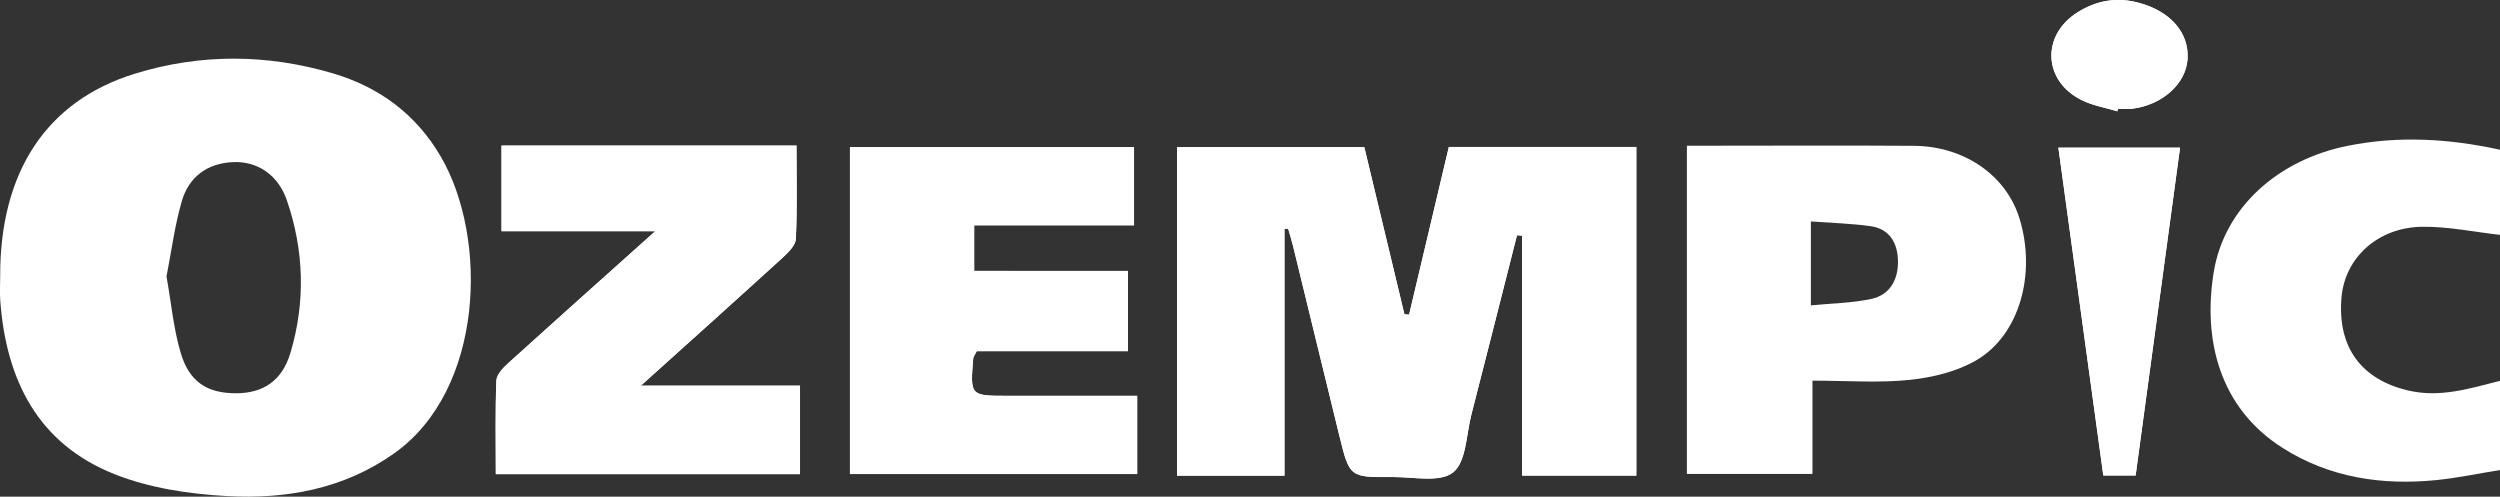
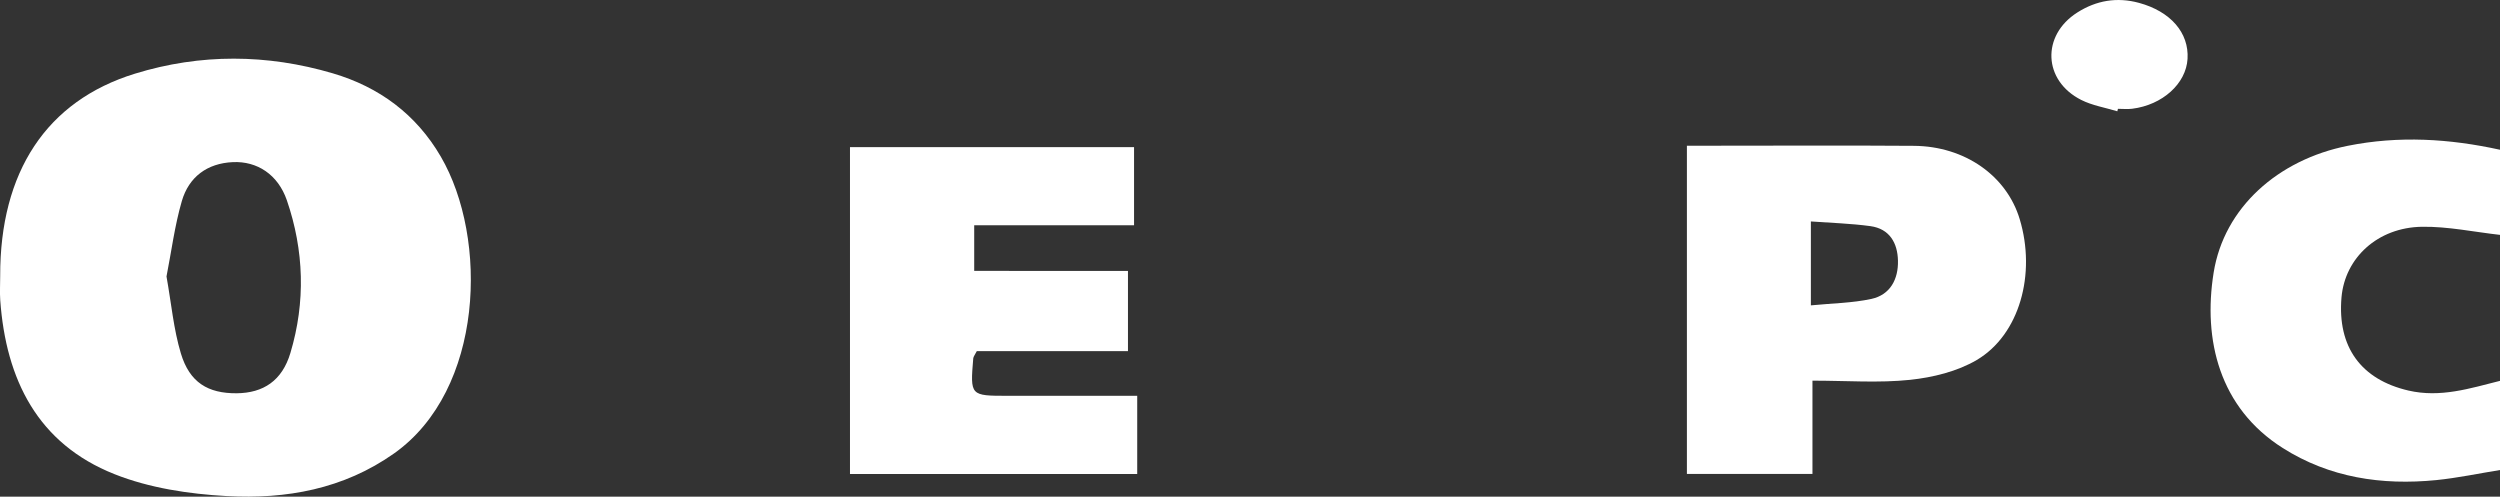
<svg xmlns="http://www.w3.org/2000/svg" version="1.1" id="Capa_1" x="0px" y="0px" viewBox="0 0 394.45 78.36" style="enable-background:new 0 0 394.45 78.36;" xml:space="preserve">
  <rect x="0" y="0" width="394.45" height="78.36" fill="#333333" stroke="none" />
  <style type="text/css">
	.st0{fill:#FFFFFF;}
</style>
  <g id="_x30_3ZwJp.tif_00000063607679619099231010000004279519119431145106_">
    <g>
-       <path class="st0" d="M177.97,42.75c-8.3,0-16.26,0-24.27,0c0-2.52,0-4.69,0-7.2c8.51,0,16.8,0,25.22,0c0-4.32,0-8.3,0-12.33    c-15.1,0-29.99,0-44.82,0c0,17.33,0,34.43,0,51.58c15.25,0,30.25,0,45.32,0c0-4.18,0-8.16,0-12.34c-6.96,0-13.68,0-20.4,0    c-5.96,0-5.96,0-5.47-5.91c0.02-0.28,0.26-0.55,0.56-1.14c7.84,0,15.8,0,23.85,0C177.97,51.14,177.97,47.24,177.97,42.75z     M101.11,60.85c8-7.2,15.23-13.68,22.4-20.21c0.88-0.81,2.03-1.93,2.07-2.96c0.22-4.86,0.1-9.73,0.1-14.71    c-15.72,0-31.05,0-46.54,0c0,4.48,0,8.78,0,13.51c7.98,0,15.77,0,24.26,0c-8.15,7.3-15.71,14.03-23.21,20.83    c-0.81,0.73-1.83,1.79-1.86,2.73c-0.19,4.87-0.09,9.74-0.09,14.77c16.18,0,32.03,0,47.99,0c0-4.68,0-9.18,0-13.96    C118,60.85,110.04,60.85,101.11,60.85z M324.77,23.3c2.39,17.46,4.74,34.59,7.09,51.72c1.81,0,3.35,0,5.1,0    c2.34-17.24,4.66-34.36,7.01-51.72C337.44,23.3,331.39,23.3,324.77,23.3z M334.07,17.56c0.04-0.13,0.07-0.27,0.11-0.4    c0.74,0,1.5,0.08,2.23-0.01c4.78-0.58,8.52-3.96,8.75-7.87c0.24-4.14-2.71-7.47-7.63-8.83c-3.51-0.96-6.77-0.39-9.76,1.51    c-5.71,3.62-5.4,10.78,0.62,13.8C330.13,16.65,332.17,16.98,334.07,17.56z M228.6,23.19c-2.13,8.95-4.2,17.7-6.28,26.46    c-0.24-0.02-0.49-0.04-0.73-0.06c-2.12-8.82-4.24-17.64-6.33-26.37h-29.55v51.83h16.95V36.14c0.19-0.02,0.39-0.03,0.59-0.05    c0.25,0.9,0.54,1.79,0.76,2.69c2.45,10.01,4.87,20.03,7.33,30.04c1.6,6.47,1.62,6.51,8.38,6.45c3.27-0.03,7.49,0.92,9.55-0.73    c2.08-1.66,2.07-5.97,2.89-9.15c2.42-9.42,4.8-18.85,7.19-28.27c0.27,0.02,0.54,0.04,0.81,0.06v37.86h18.02V23.19H228.6z" />
      <path class="st0" d="M394.45,74.16c-3.35,0.54-6.69,1.25-10.06,1.59c-8.59,0.85-16.84-0.38-24.23-5.07    c-9.98-6.33-12.6-17.04-10.89-27.68c1.65-10.25,10.15-17.79,21.13-19.99c8.1-1.63,16.08-1.13,24.06,0.62c0,4.48,0,8.96,0,13.43    c-4.1-0.46-8.21-1.34-12.31-1.28c-7.01,0.1-12.17,4.91-12.71,11.14c-0.67,7.83,3.08,12.96,10.56,14.7    c5.03,1.17,9.71-0.34,14.45-1.53C394.45,64.78,394.45,69.47,394.45,74.16z" />
      <path class="st0" d="M69.55,24.71c-3.89-6.68-9.72-10.98-17.04-13.14C42.14,8.51,31.63,8.44,21.3,11.62    C7.31,15.93-0.01,27.16,0.03,43.56c0,1.28-0.08,2.56,0.01,3.83C0.94,59.87,5.94,70,18.06,74.81c5.5,2.19,11.73,3.13,17.7,3.46    c9.36,0.52,18.44-1.09,26.42-6.73C76.35,61.52,77.08,37.63,69.55,24.71z M45.82,55.69c-1.31,4.39-4.28,6.32-8.48,6.36    c-4.53,0.03-7.42-1.7-8.8-6.28c-1.15-3.81-1.5-7.85-2.27-12.15c0.77-3.88,1.28-7.98,2.42-11.9c1.11-3.79,3.98-5.96,8.06-6.14    c3.81-0.17,7.1,1.94,8.51,6.02C47.98,39.52,48.23,47.65,45.82,55.69z" />
-       <path class="st0" d="M202.66,36.14c0,12.89,0,25.78,0,38.91c-5.67,0-11.17,0-16.94,0c0-17.21,0-34.4,0-51.83    c9.71,0,19.48,0,29.54,0c2.09,8.73,4.21,17.55,6.33,26.37c0.25,0.02,0.49,0.04,0.74,0.06c2.08-8.76,4.15-17.51,6.27-26.47    c9.77,0,19.56,0,29.58,0c0,17.2,0,34.41,0,51.86c-5.86,0-11.67,0-18.02,0c0-12.67,0-25.26,0-37.86c-0.27-0.02-0.54-0.04-0.81-0.07    c-2.39,9.43-4.77,18.85-7.19,28.27c-0.82,3.18-0.81,7.49-2.89,9.15c-2.06,1.65-6.28,0.7-9.55,0.73c-6.76,0.06-6.79,0.03-8.38-6.45    c-2.46-10.01-4.88-20.03-7.33-30.04c-0.22-0.9-0.51-1.79-0.77-2.69C203.05,36.11,202.86,36.12,202.66,36.14z" />
      <path class="st0" d="M318.67,34.58c-2.06-6.85-8.66-11.51-16.69-11.57c-10.58-0.08-21.16-0.02-31.75-0.02h-4.07v51.79h19.81V60.06    c5.42,0,10.46,0.39,15.41-0.13c3.59-0.38,7.44-1.32,10.51-3.13C318.66,52.8,321.28,43.21,318.67,34.58z M295.28,47.16    c-3.04,0.66-6.23,0.69-9.56,1.02V34.94c3.19,0.23,6.32,0.32,9.4,0.74c3.02,0.42,4.28,2.66,4.34,5.45    C299.53,44.04,298.25,46.51,295.28,47.16z" />
      <path class="st0" d="M177.97,42.75c0,4.49,0,8.4,0,12.65c-8.06,0-16.01,0-23.85,0c-0.3,0.59-0.53,0.86-0.56,1.14    c-0.49,5.91-0.48,5.91,5.47,5.91c6.72,0,13.44,0,20.4,0c0,4.18,0,8.16,0,12.34c-15.07,0-30.08,0-45.32,0c0-17.15,0-34.25,0-51.58    c14.83,0,29.72,0,44.82,0c0,4.03,0,8.01,0,12.33c-8.42,0-16.71,0-25.22,0c0,2.51,0,4.69,0,7.2    C161.71,42.75,169.67,42.75,177.97,42.75z" />
-       <path class="st0" d="M101.11,60.85c8.93,0,16.89,0,25.1,0c0,4.78,0,9.28,0,13.96c-15.95,0-31.8,0-47.99,0    c0-5.03-0.1-9.91,0.09-14.77c0.04-0.94,1.05-2,1.86-2.73c7.5-6.79,15.06-13.53,23.21-20.83c-8.49,0-16.28,0-24.26,0    c0-4.73,0-9.03,0-13.51c15.5,0,30.83,0,46.54,0c0,4.98,0.12,9.85-0.1,14.71c-0.05,1.02-1.19,2.15-2.07,2.96    C116.34,47.18,109.11,53.65,101.11,60.85z" />
-       <path class="st0" d="M324.77,23.3c6.63,0,12.68,0,19.2,0c-2.35,17.35-4.67,34.48-7.01,51.72c-1.75,0-3.29,0-5.1,0    C329.51,57.89,327.16,40.76,324.77,23.3z" />
      <path class="st0" d="M334.07,17.56c-1.9-0.58-3.94-0.91-5.69-1.79c-6.02-3.03-6.32-10.18-0.62-13.8c2.99-1.9,6.25-2.47,9.76-1.51    c4.93,1.35,7.88,4.69,7.63,8.83c-0.23,3.91-3.96,7.28-8.75,7.87c-0.73,0.09-1.49,0.01-2.23,0.01    C334.14,17.3,334.11,17.43,334.07,17.56z" />
    </g>
  </g>
</svg>